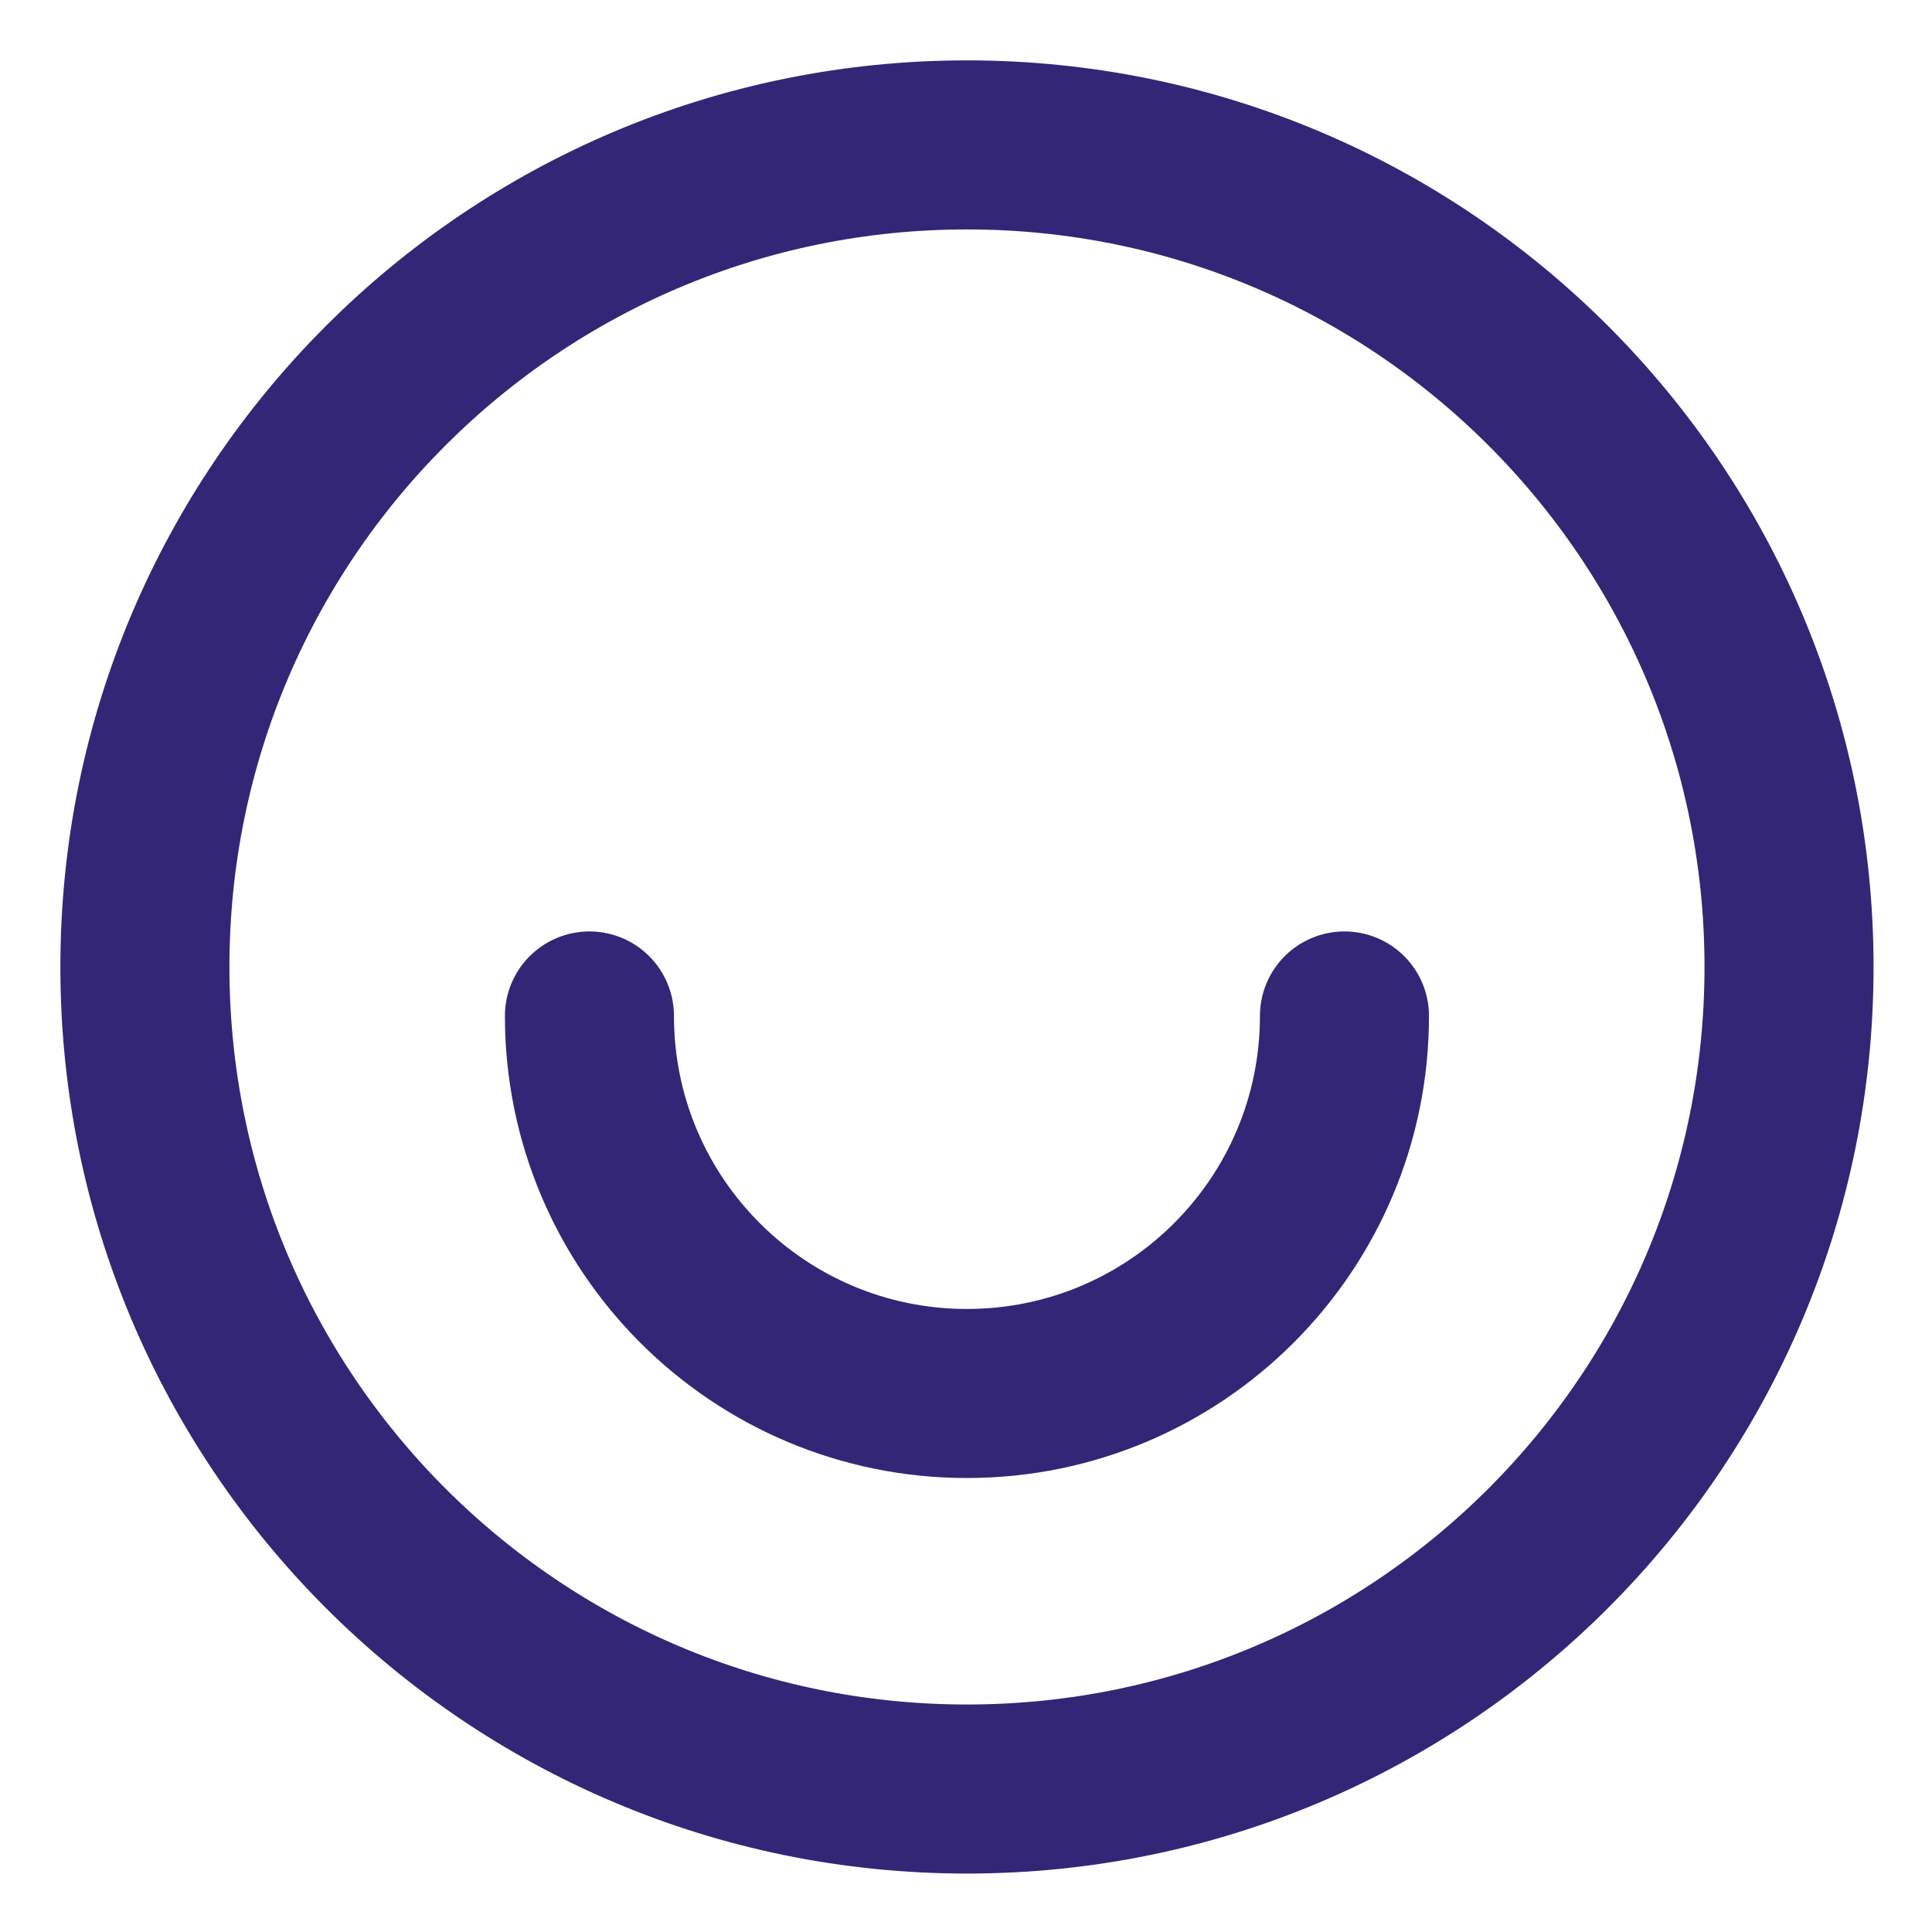
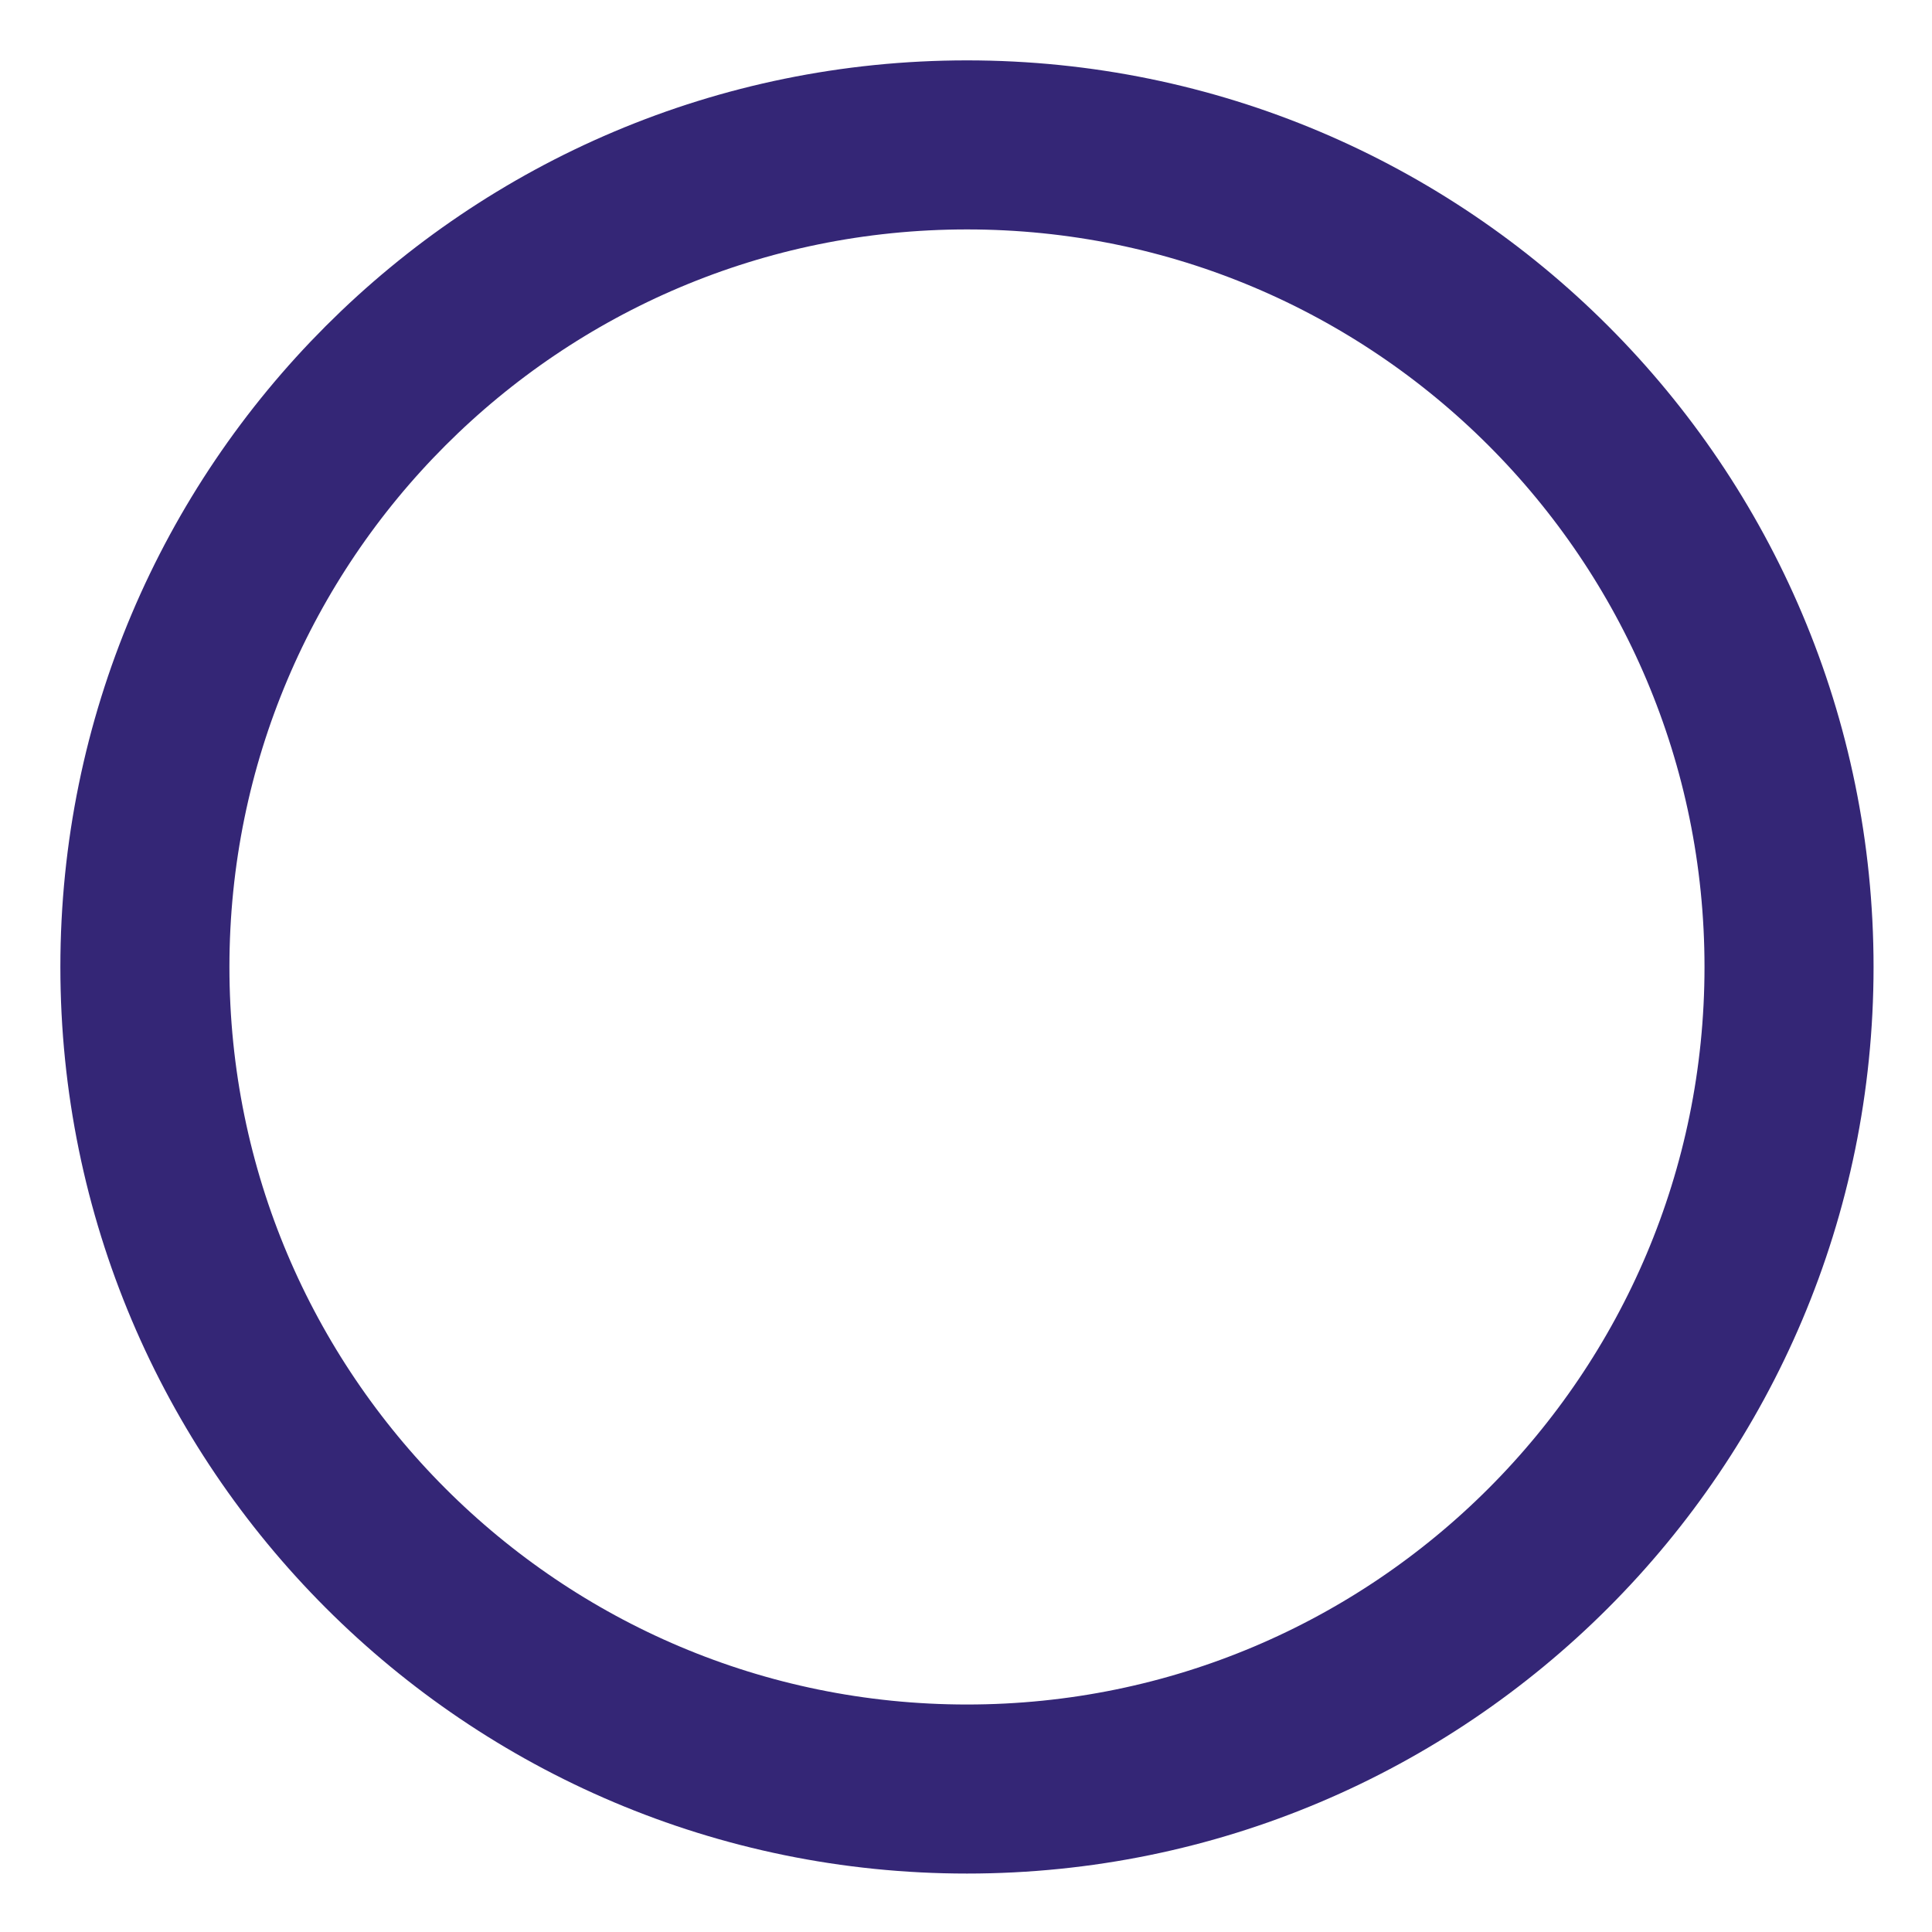
<svg xmlns="http://www.w3.org/2000/svg" width="56" height="56" viewBox="0 0 56 56" fill="none">
  <path d="M28.028 51.856C41.188 51.856 51.856 41.188 51.856 28.028C51.856 14.868 41.188 4.2 28.028 4.2C14.868 4.2 4.2 14.868 4.2 28.028C4.2 41.188 14.868 51.856 28.028 51.856Z" stroke="#342676" stroke-width="4.9" />
-   <path d="M38.97 29.448C38.97 35.492 34.071 40.391 28.027 40.391C21.984 40.391 17.085 35.492 17.085 29.448" stroke="#342676" stroke-width="4.9" stroke-linecap="round" />
</svg>